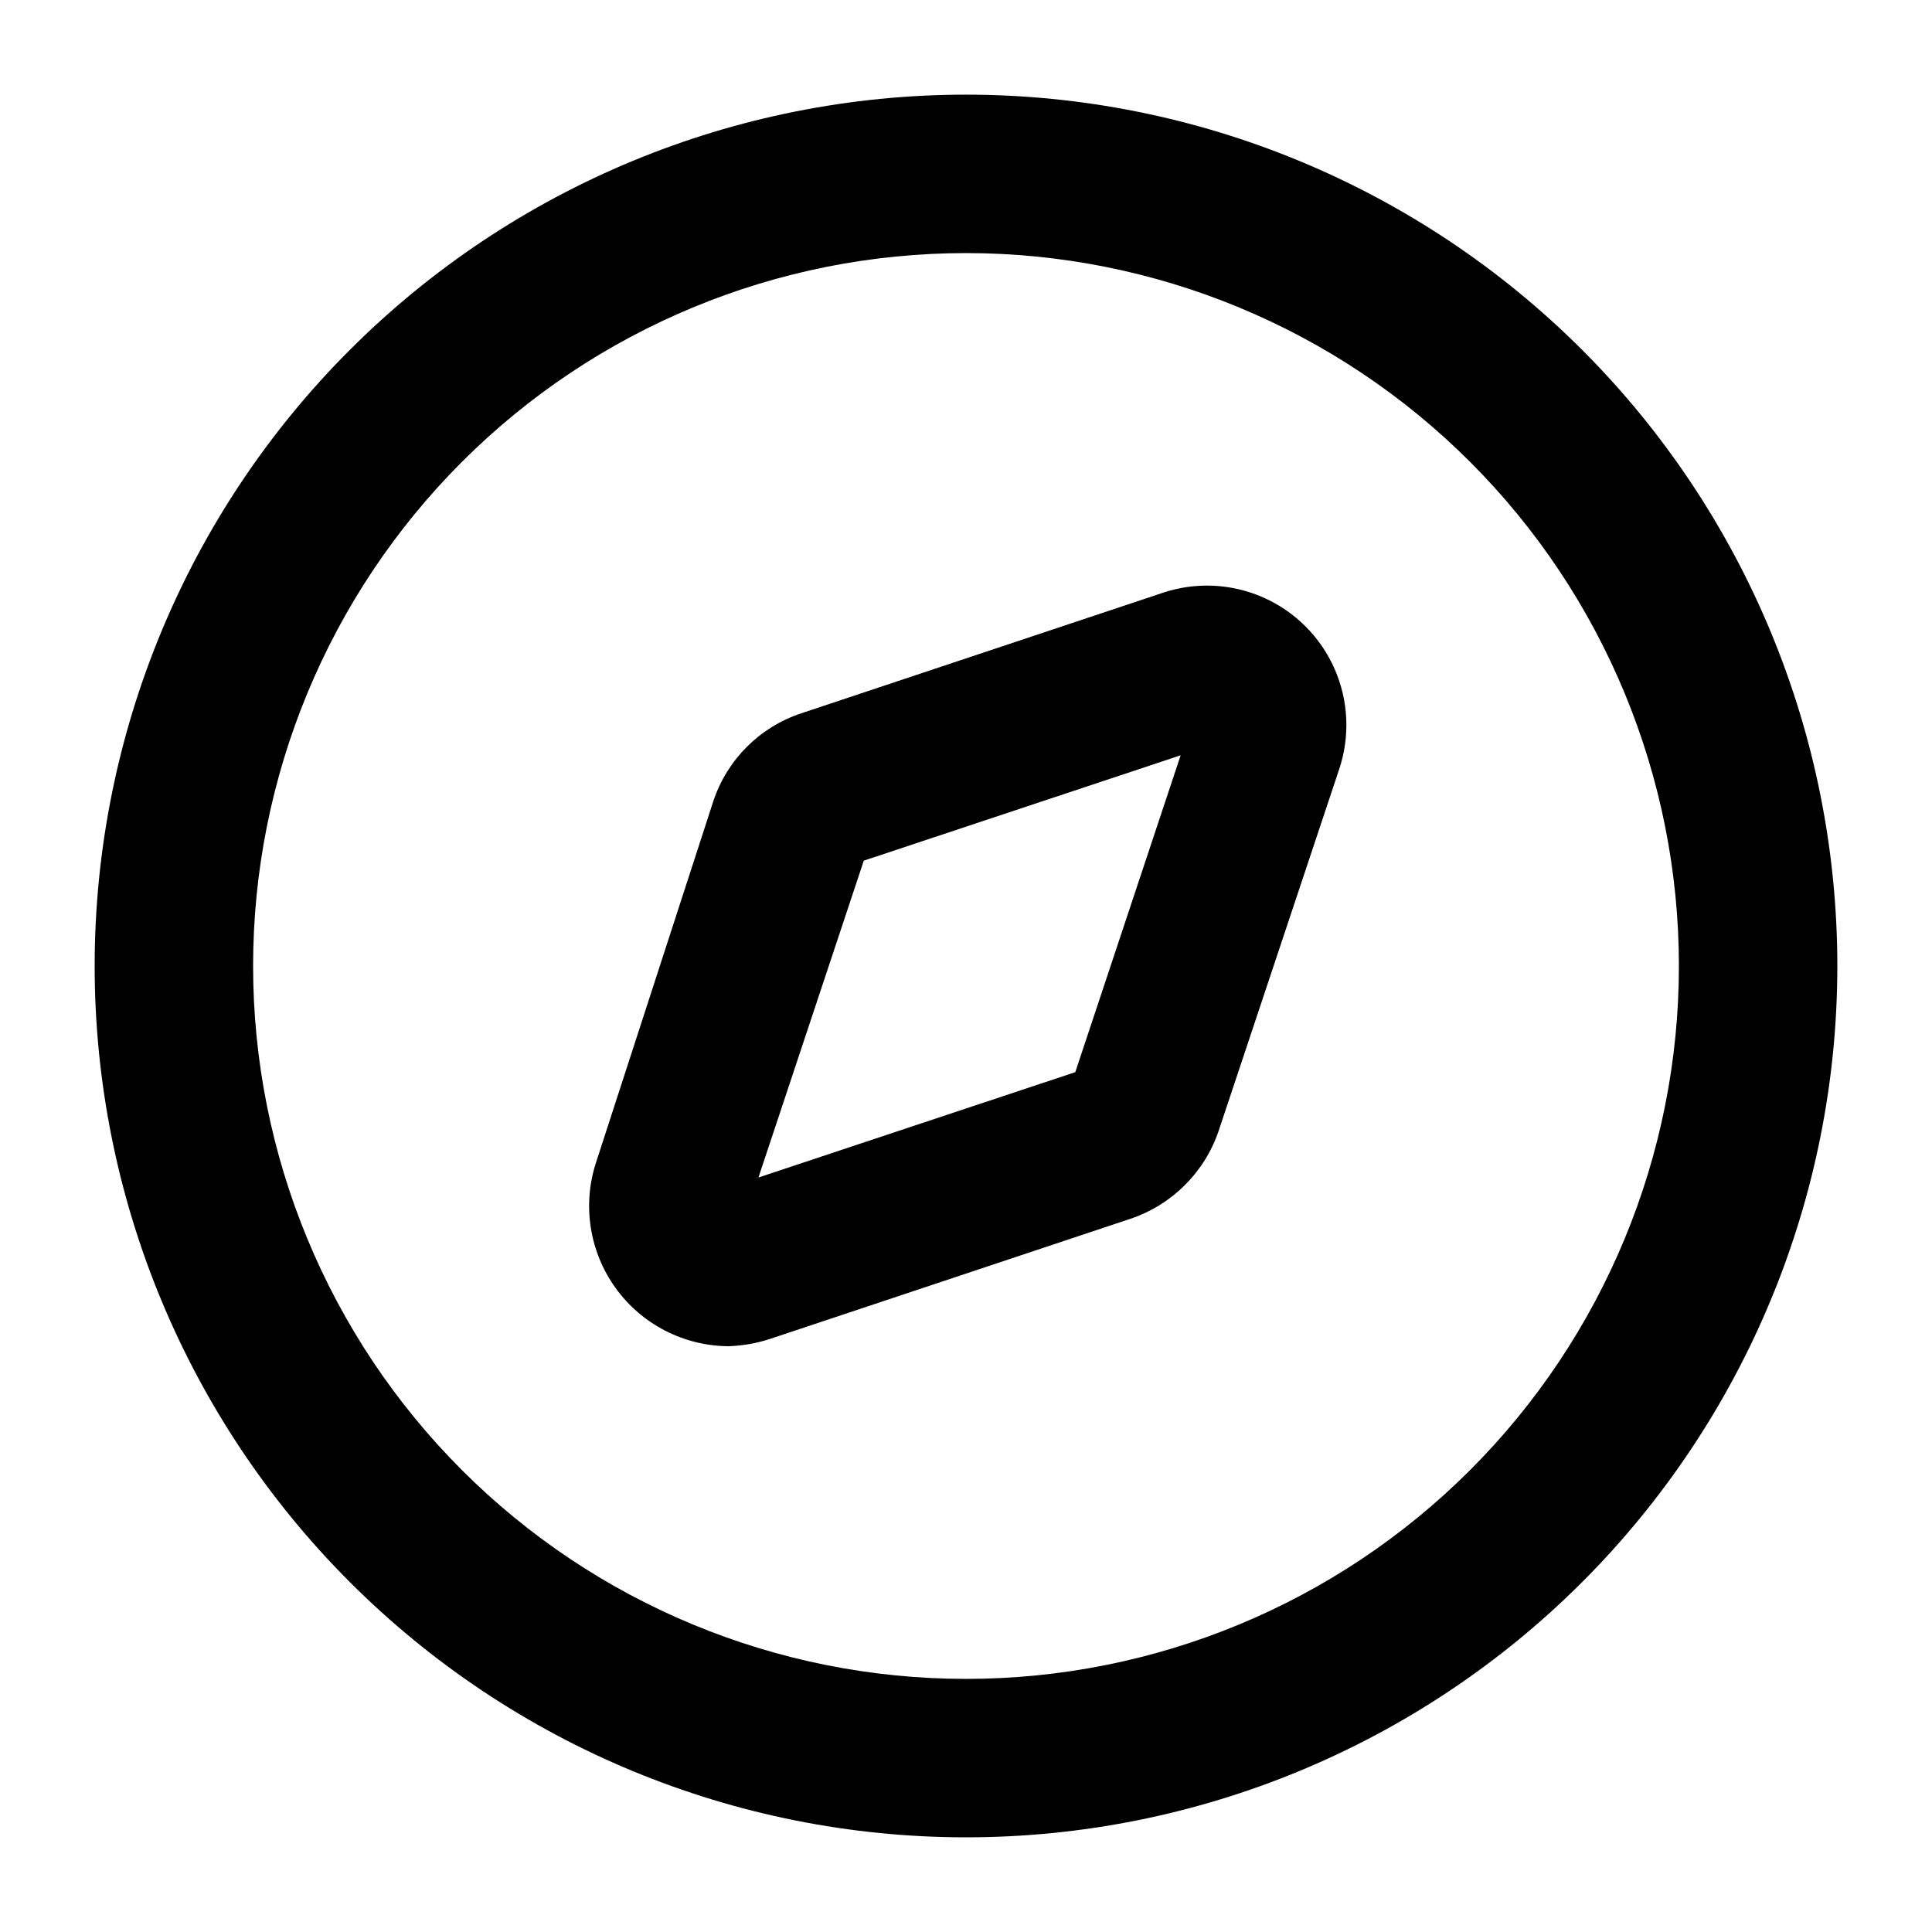
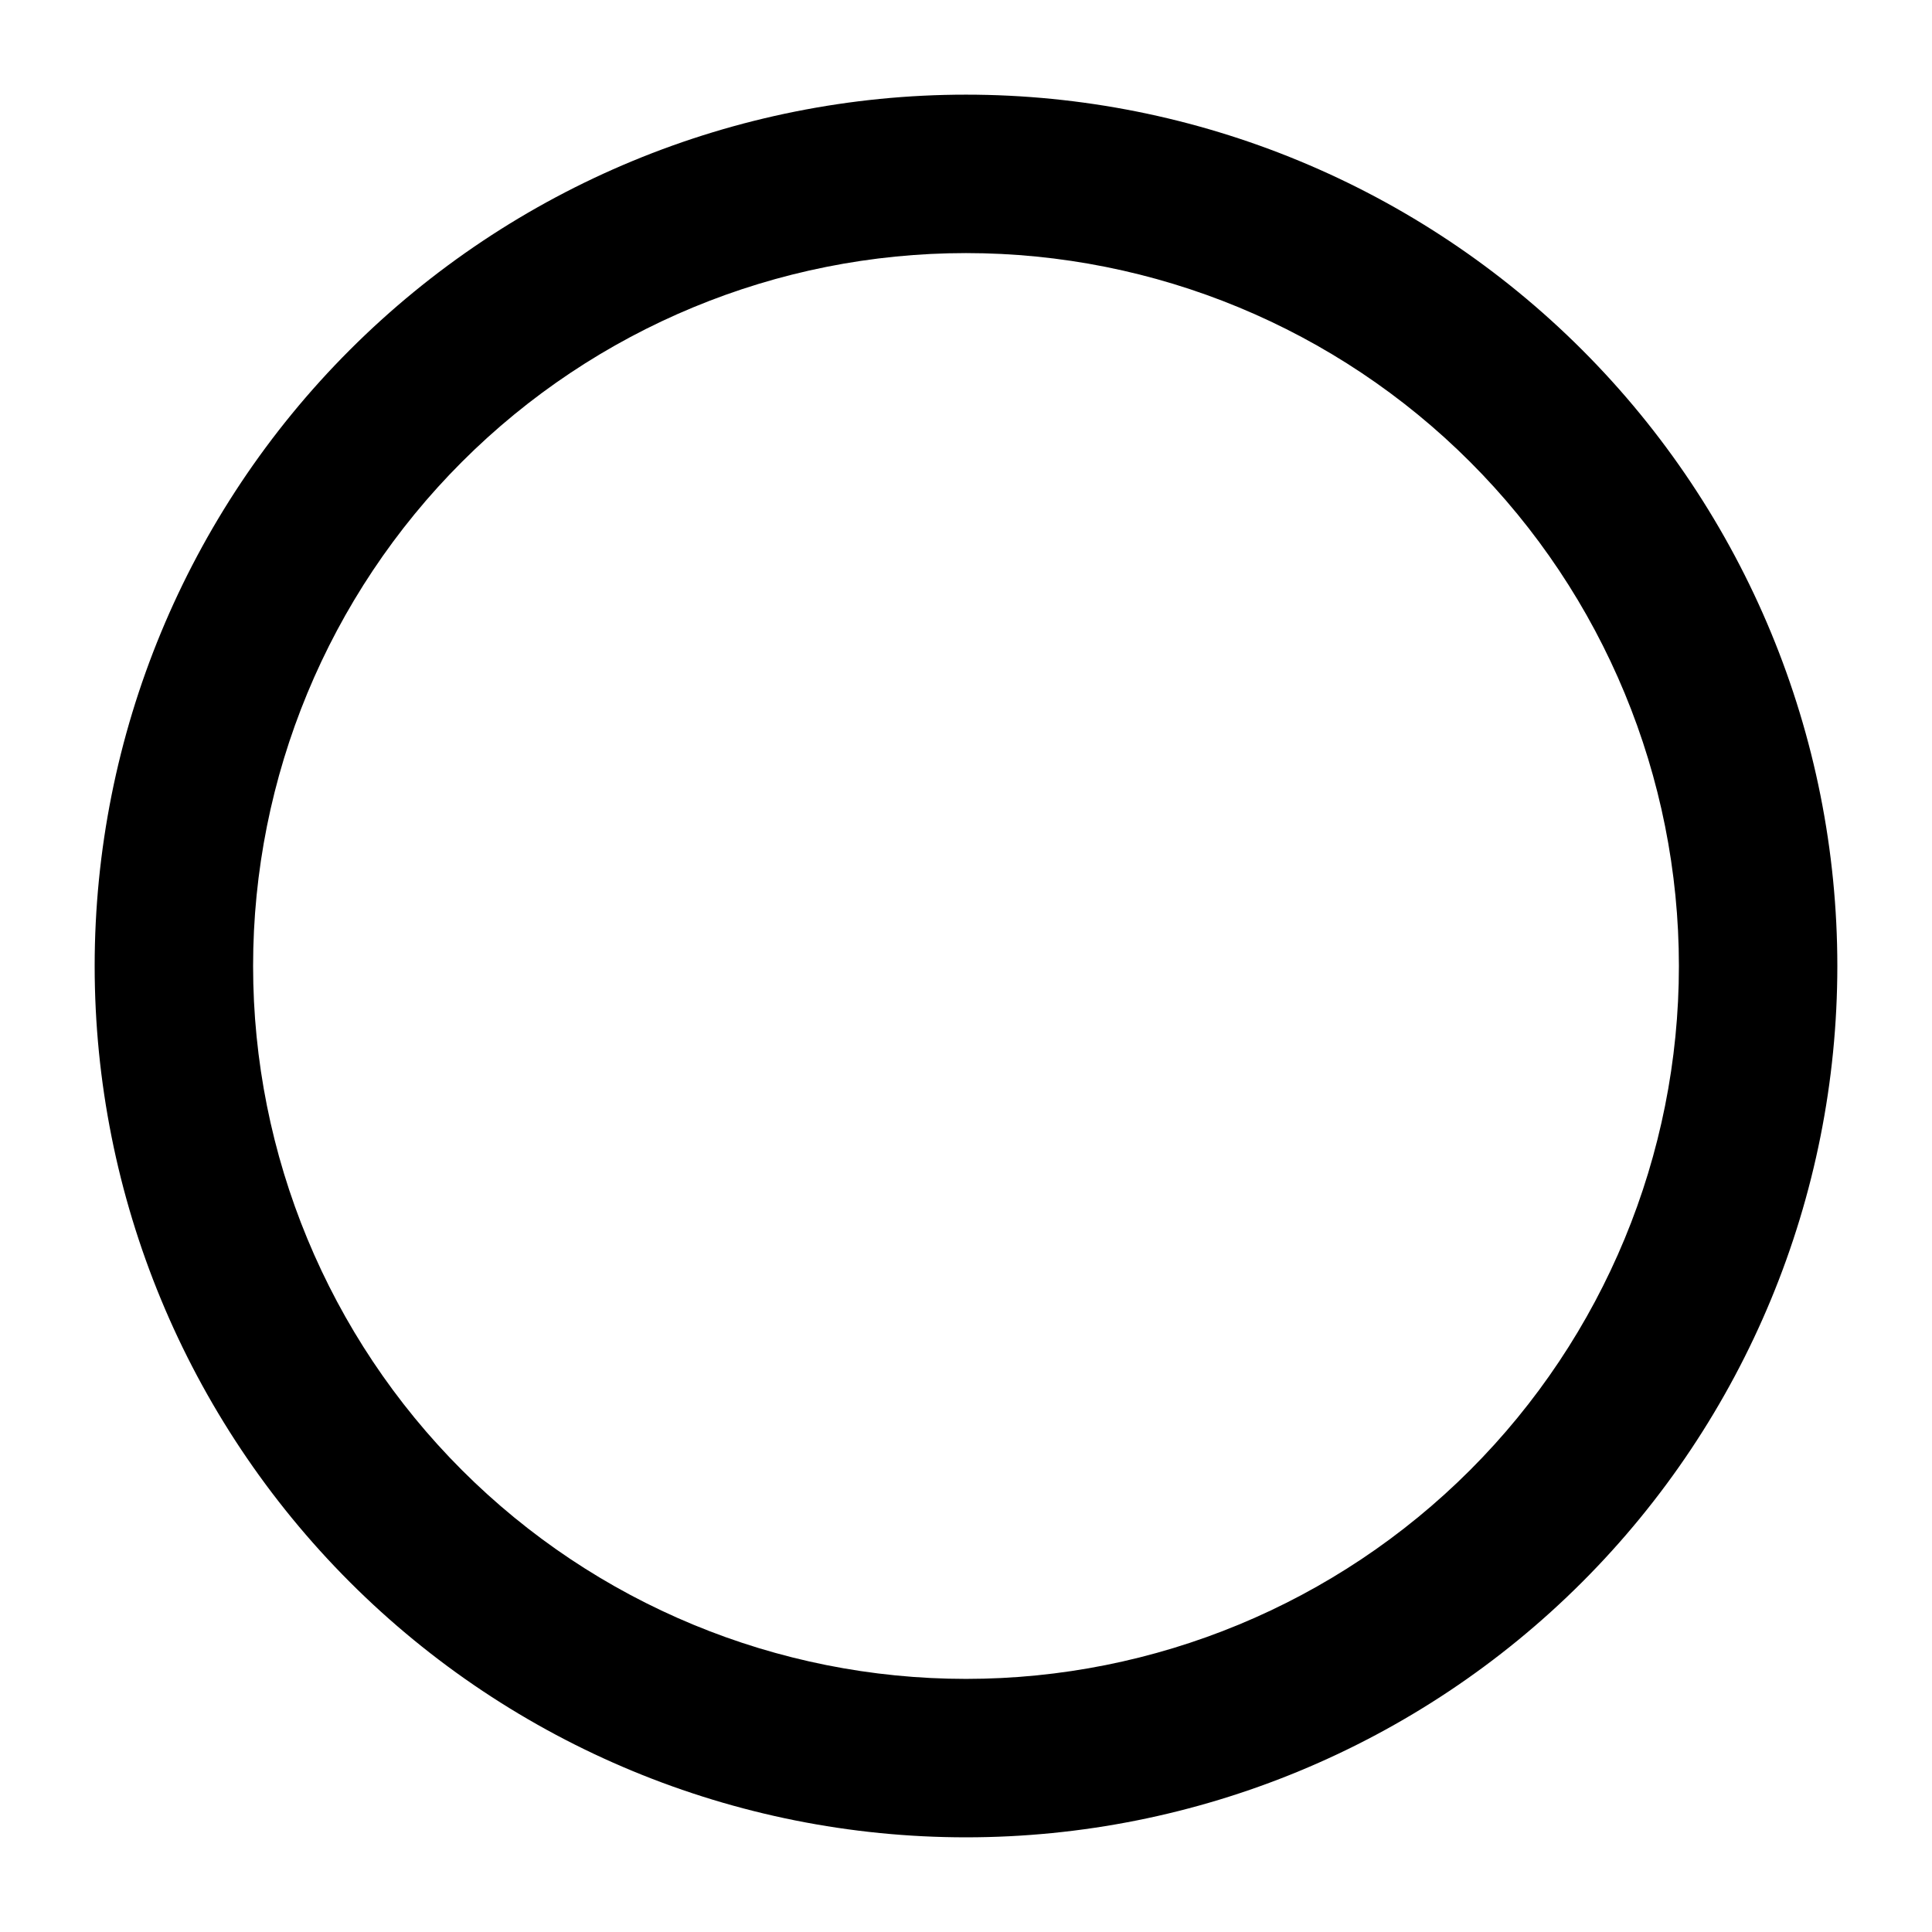
<svg xmlns="http://www.w3.org/2000/svg" fill="#000000" width="800px" height="800px" version="1.1" viewBox="144 144 512 512">
  <g>
    <path d="m400 630.91c-61.242 0-119.98-24.328-163.28-67.633-43.305-43.305-67.633-102.04-67.633-163.28s24.328-119.98 67.633-163.28 102.04-67.633 163.28-67.633 119.97 24.328 163.28 67.633c43.305 43.305 67.633 102.04 67.633 163.28s-24.328 119.97-67.633 163.28c-43.305 43.305-102.04 67.633-163.28 67.633zm0-419.84c-50.109 0-98.164 19.906-133.59 55.336s-55.336 83.484-55.336 133.59c0 50.105 19.906 98.16 55.336 133.59 35.43 35.434 83.484 55.336 133.59 55.336 50.105 0 98.16-19.902 133.59-55.336 35.434-35.43 55.336-83.484 55.336-133.59 0-50.109-19.902-98.164-55.336-133.59-35.43-35.43-83.484-55.336-133.59-55.336z" />
-     <path d="m337.02 500.76c-11.859-0.086-22.969-5.824-29.898-15.449-6.926-9.625-8.844-21.98-5.16-33.254l31.07-95.723c3.652-11.012 12.289-19.648 23.301-23.301l95.723-31.906v-0.004c8.742-2.945 18.266-2.516 26.707 1.203 8.438 3.723 15.18 10.465 18.902 18.906 3.719 8.438 4.148 17.965 1.203 26.703l-31.906 95.723c-3.711 10.977-12.328 19.594-23.305 23.305l-95.723 31.906c-3.531 1.145-7.207 1.777-10.914 1.891zm35.895-128.68-27.918 83.969 83.969-27.918 27.918-83.969z" />
  </g>
</svg>